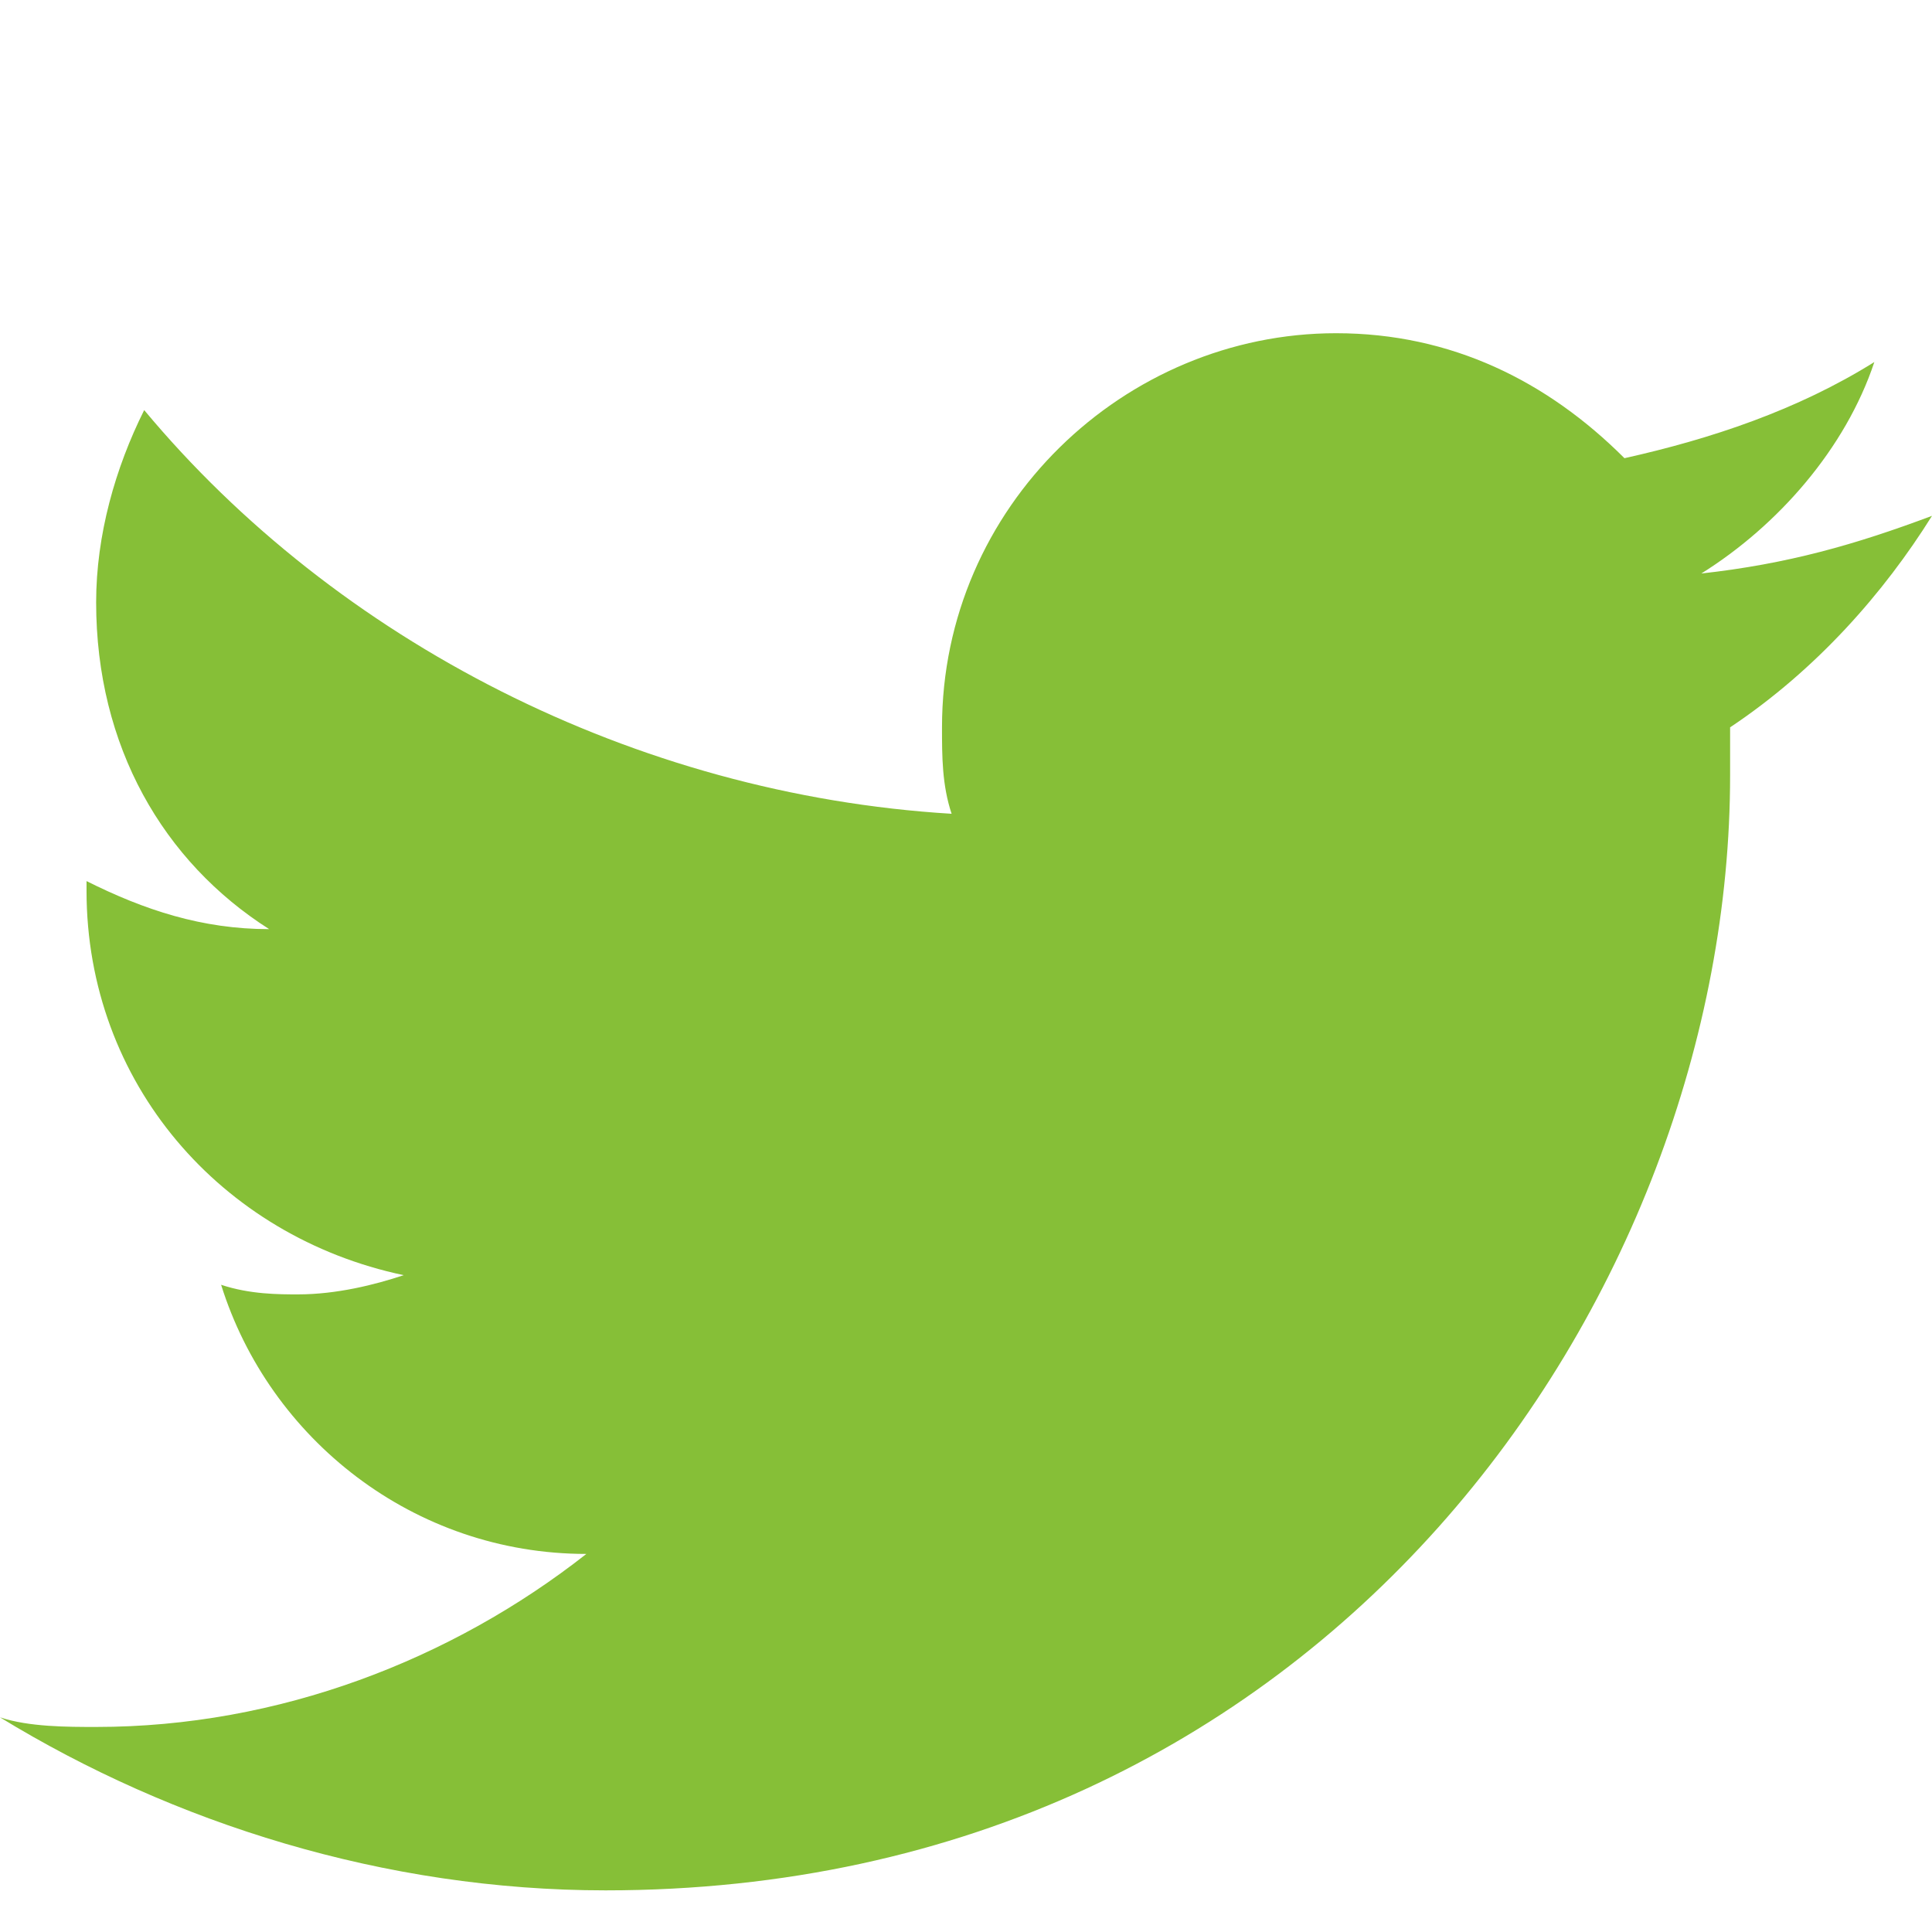
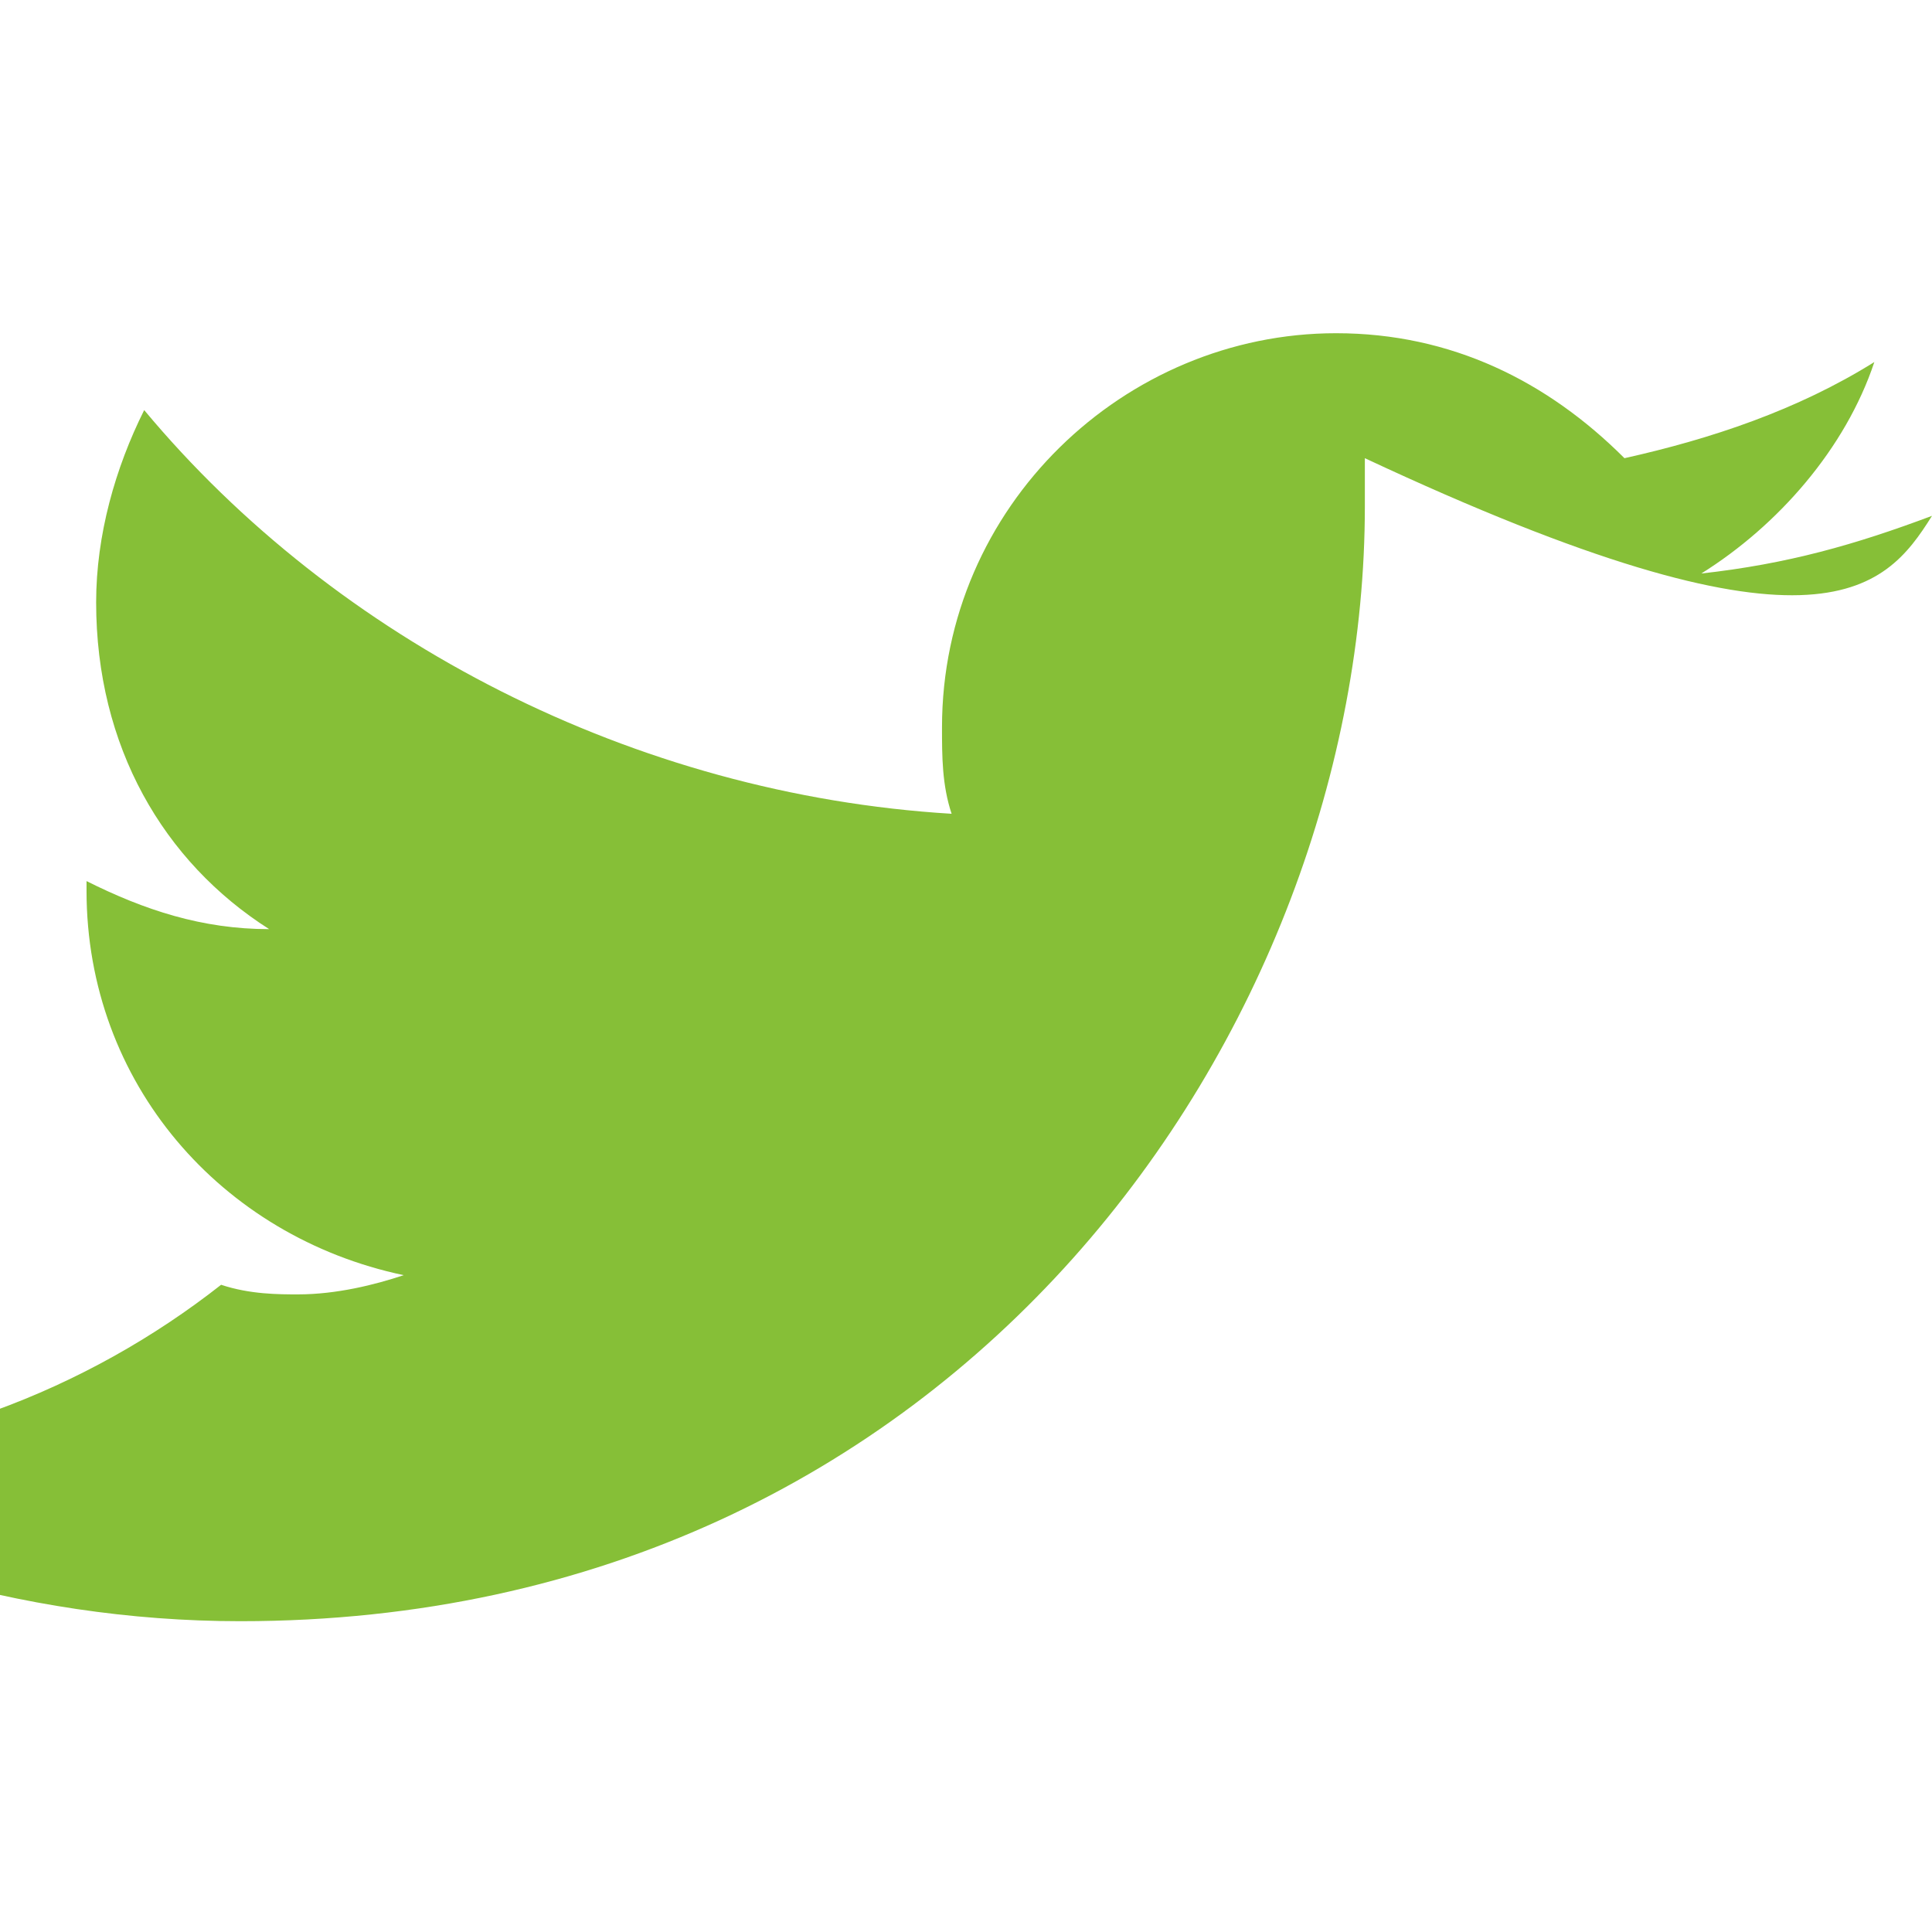
<svg xmlns="http://www.w3.org/2000/svg" version="1.1" id="Layer_1" x="0px" y="0px" viewBox="0 0 38 38" enable-background="new 0 0 38 38" xml:space="preserve">
-   <path fill="#86BF37" d="M38,10.146c-1.512,0.567-2.836,0.945-4.537,1.134c1.512-0.945,2.836-2.458,3.403-4.159  c-1.512,0.945-3.214,1.512-4.915,1.891c-1.512-1.512-3.403-2.458-5.672-2.458c-4.159,0-7.751,3.403-7.751,7.751  c0,0.567,0,1.134,0.189,1.701c-6.239-0.378-12.1-3.403-15.881-7.94C2.269,9.2,1.891,10.524,1.891,11.847  c0,2.836,1.323,5.104,3.403,6.428c-1.323,0-2.458-0.378-3.592-0.945v0.189c0,3.781,2.647,6.806,6.239,7.562  c-0.567,0.189-1.323,0.378-2.08,0.378c-0.378,0-0.945,0-1.512-0.189c0.945,3.025,3.781,5.294,7.184,5.294  c-2.647,2.08-6.05,3.403-9.642,3.403c-0.567,0-1.323,0-1.891-0.189c3.403,2.08,7.562,3.403,11.91,3.403  c14.179,0,22.119-11.721,22.119-21.93v-0.945C35.731,13.171,37.055,11.658,38,10.146z" />
+   <path fill="#86BF37" d="M38,10.146c-1.512,0.567-2.836,0.945-4.537,1.134c1.512-0.945,2.836-2.458,3.403-4.159  c-1.512,0.945-3.214,1.512-4.915,1.891c-1.512-1.512-3.403-2.458-5.672-2.458c-4.159,0-7.751,3.403-7.751,7.751  c0,0.567,0,1.134,0.189,1.701c-6.239-0.378-12.1-3.403-15.881-7.94C2.269,9.2,1.891,10.524,1.891,11.847  c0,2.836,1.323,5.104,3.403,6.428c-1.323,0-2.458-0.378-3.592-0.945v0.189c0,3.781,2.647,6.806,6.239,7.562  c-0.567,0.189-1.323,0.378-2.08,0.378c-0.378,0-0.945,0-1.512-0.189c-2.647,2.08-6.05,3.403-9.642,3.403c-0.567,0-1.323,0-1.891-0.189c3.403,2.08,7.562,3.403,11.91,3.403  c14.179,0,22.119-11.721,22.119-21.93v-0.945C35.731,13.171,37.055,11.658,38,10.146z" />
</svg>